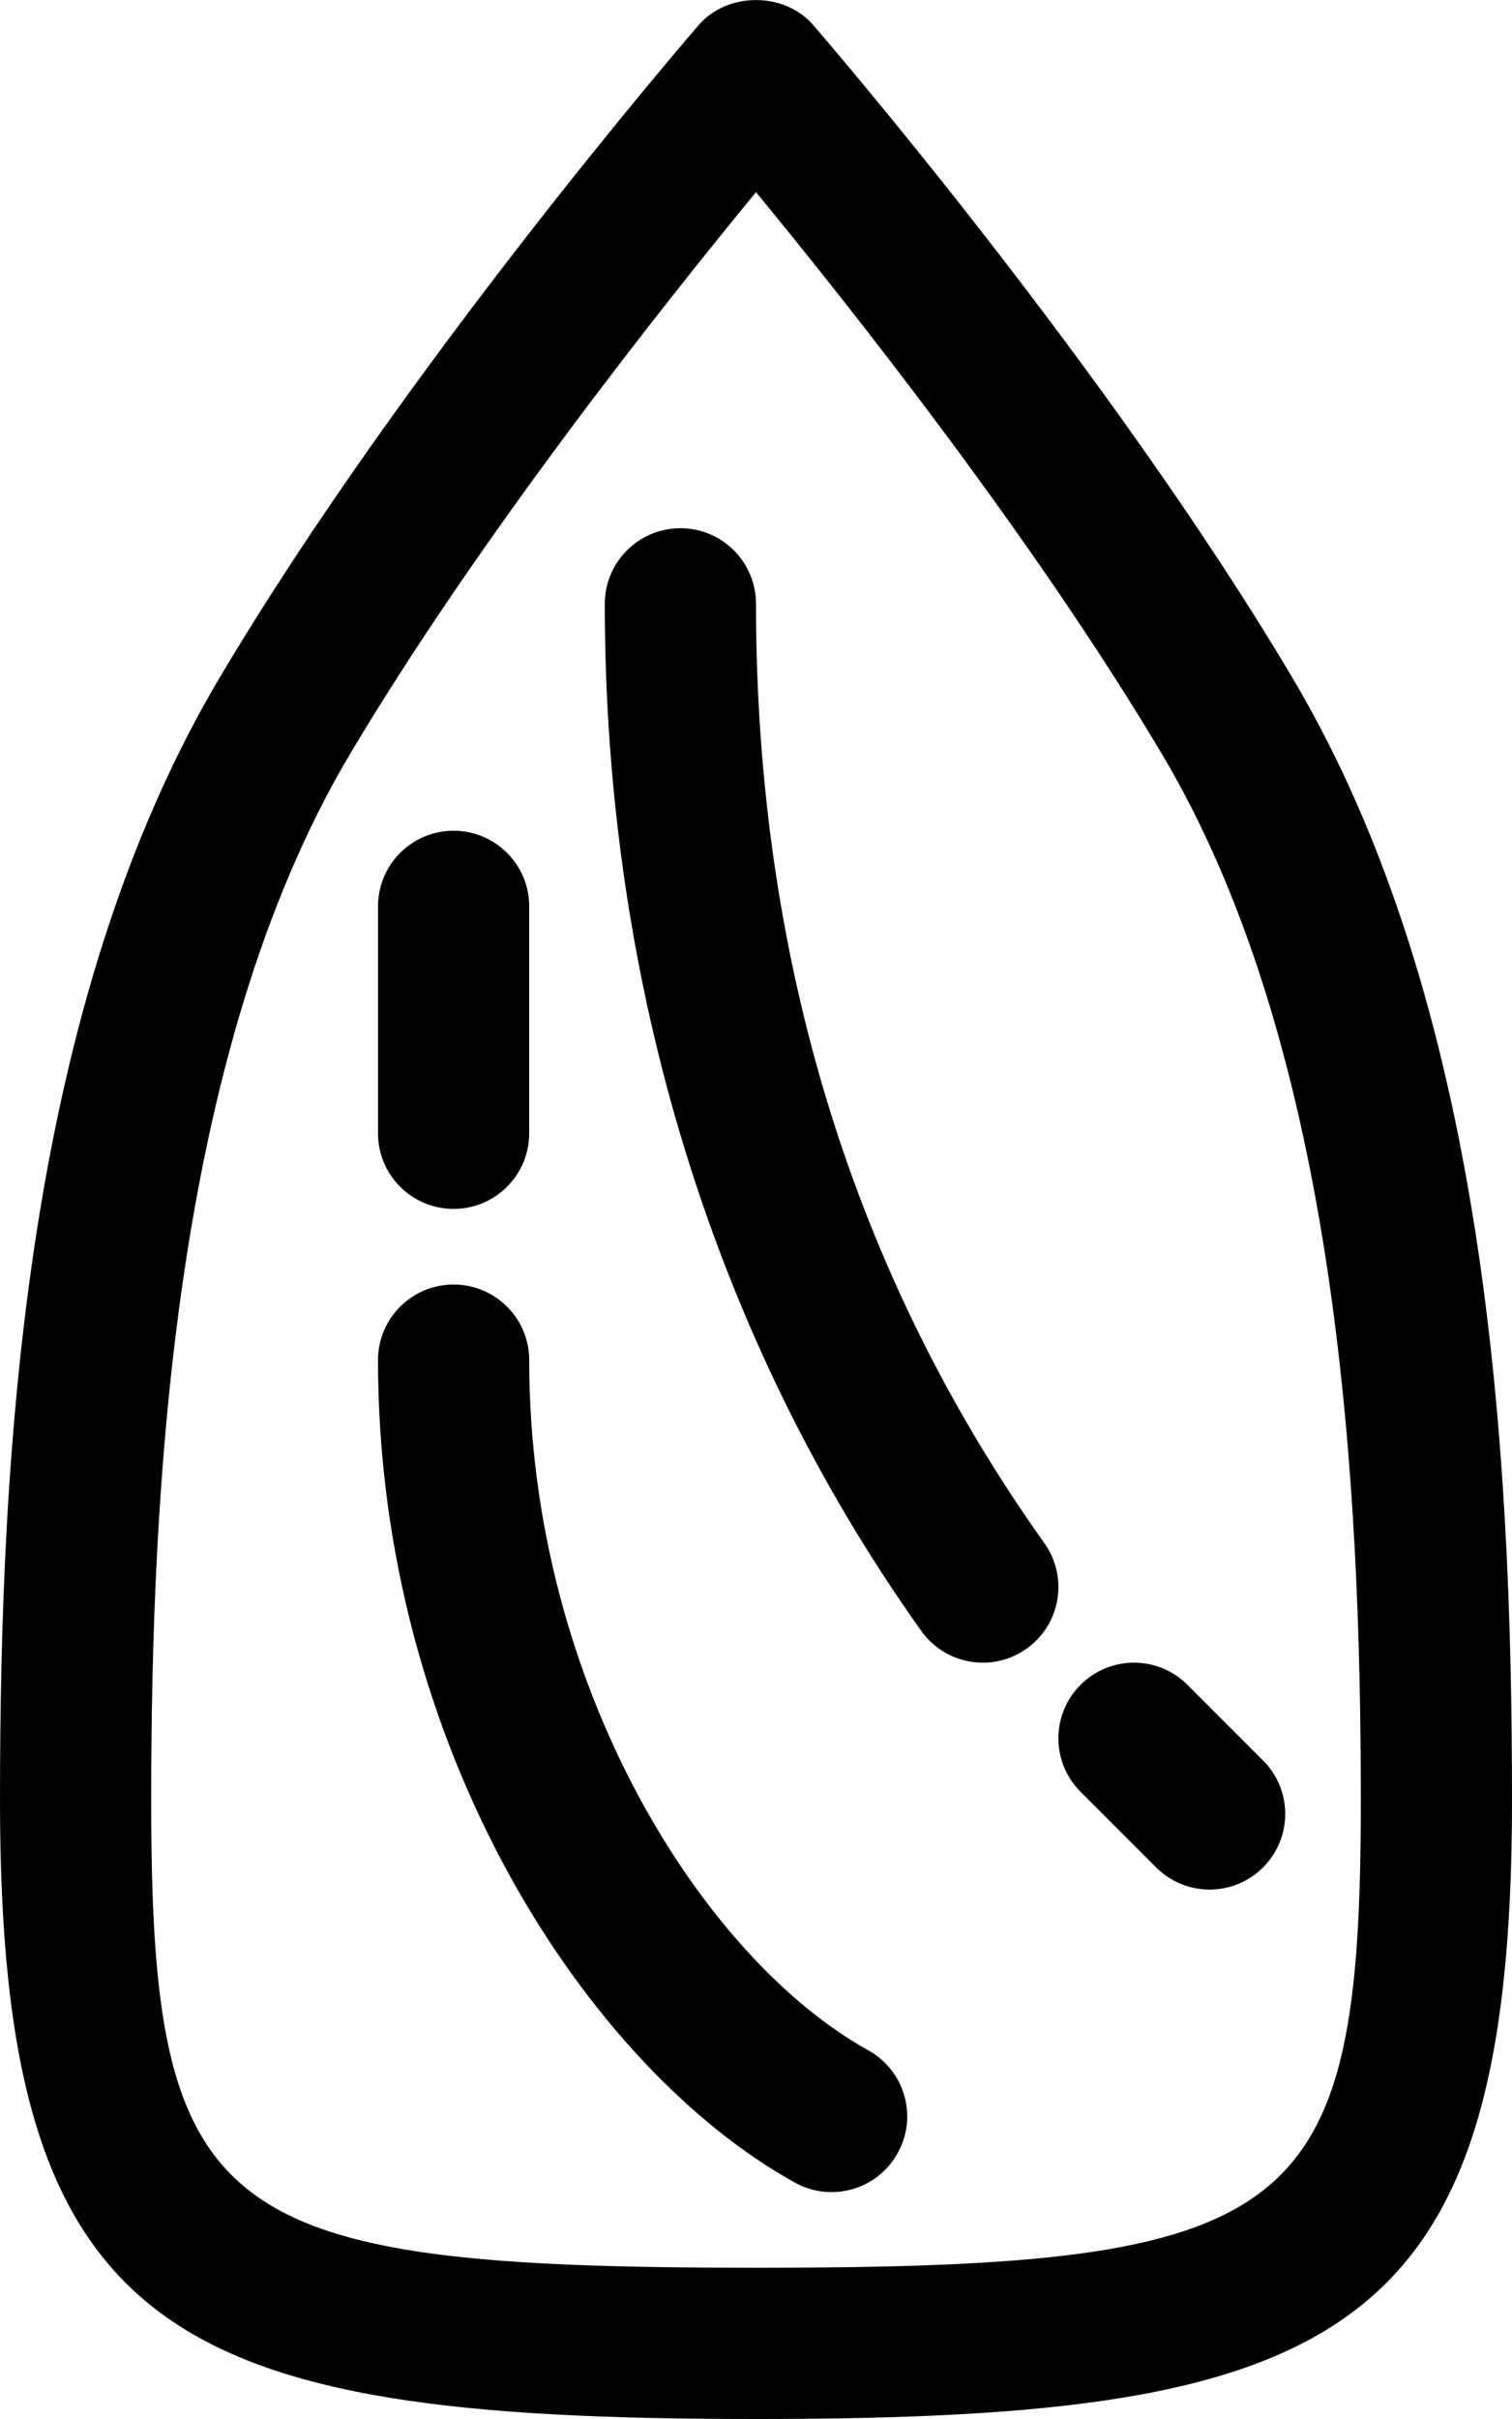
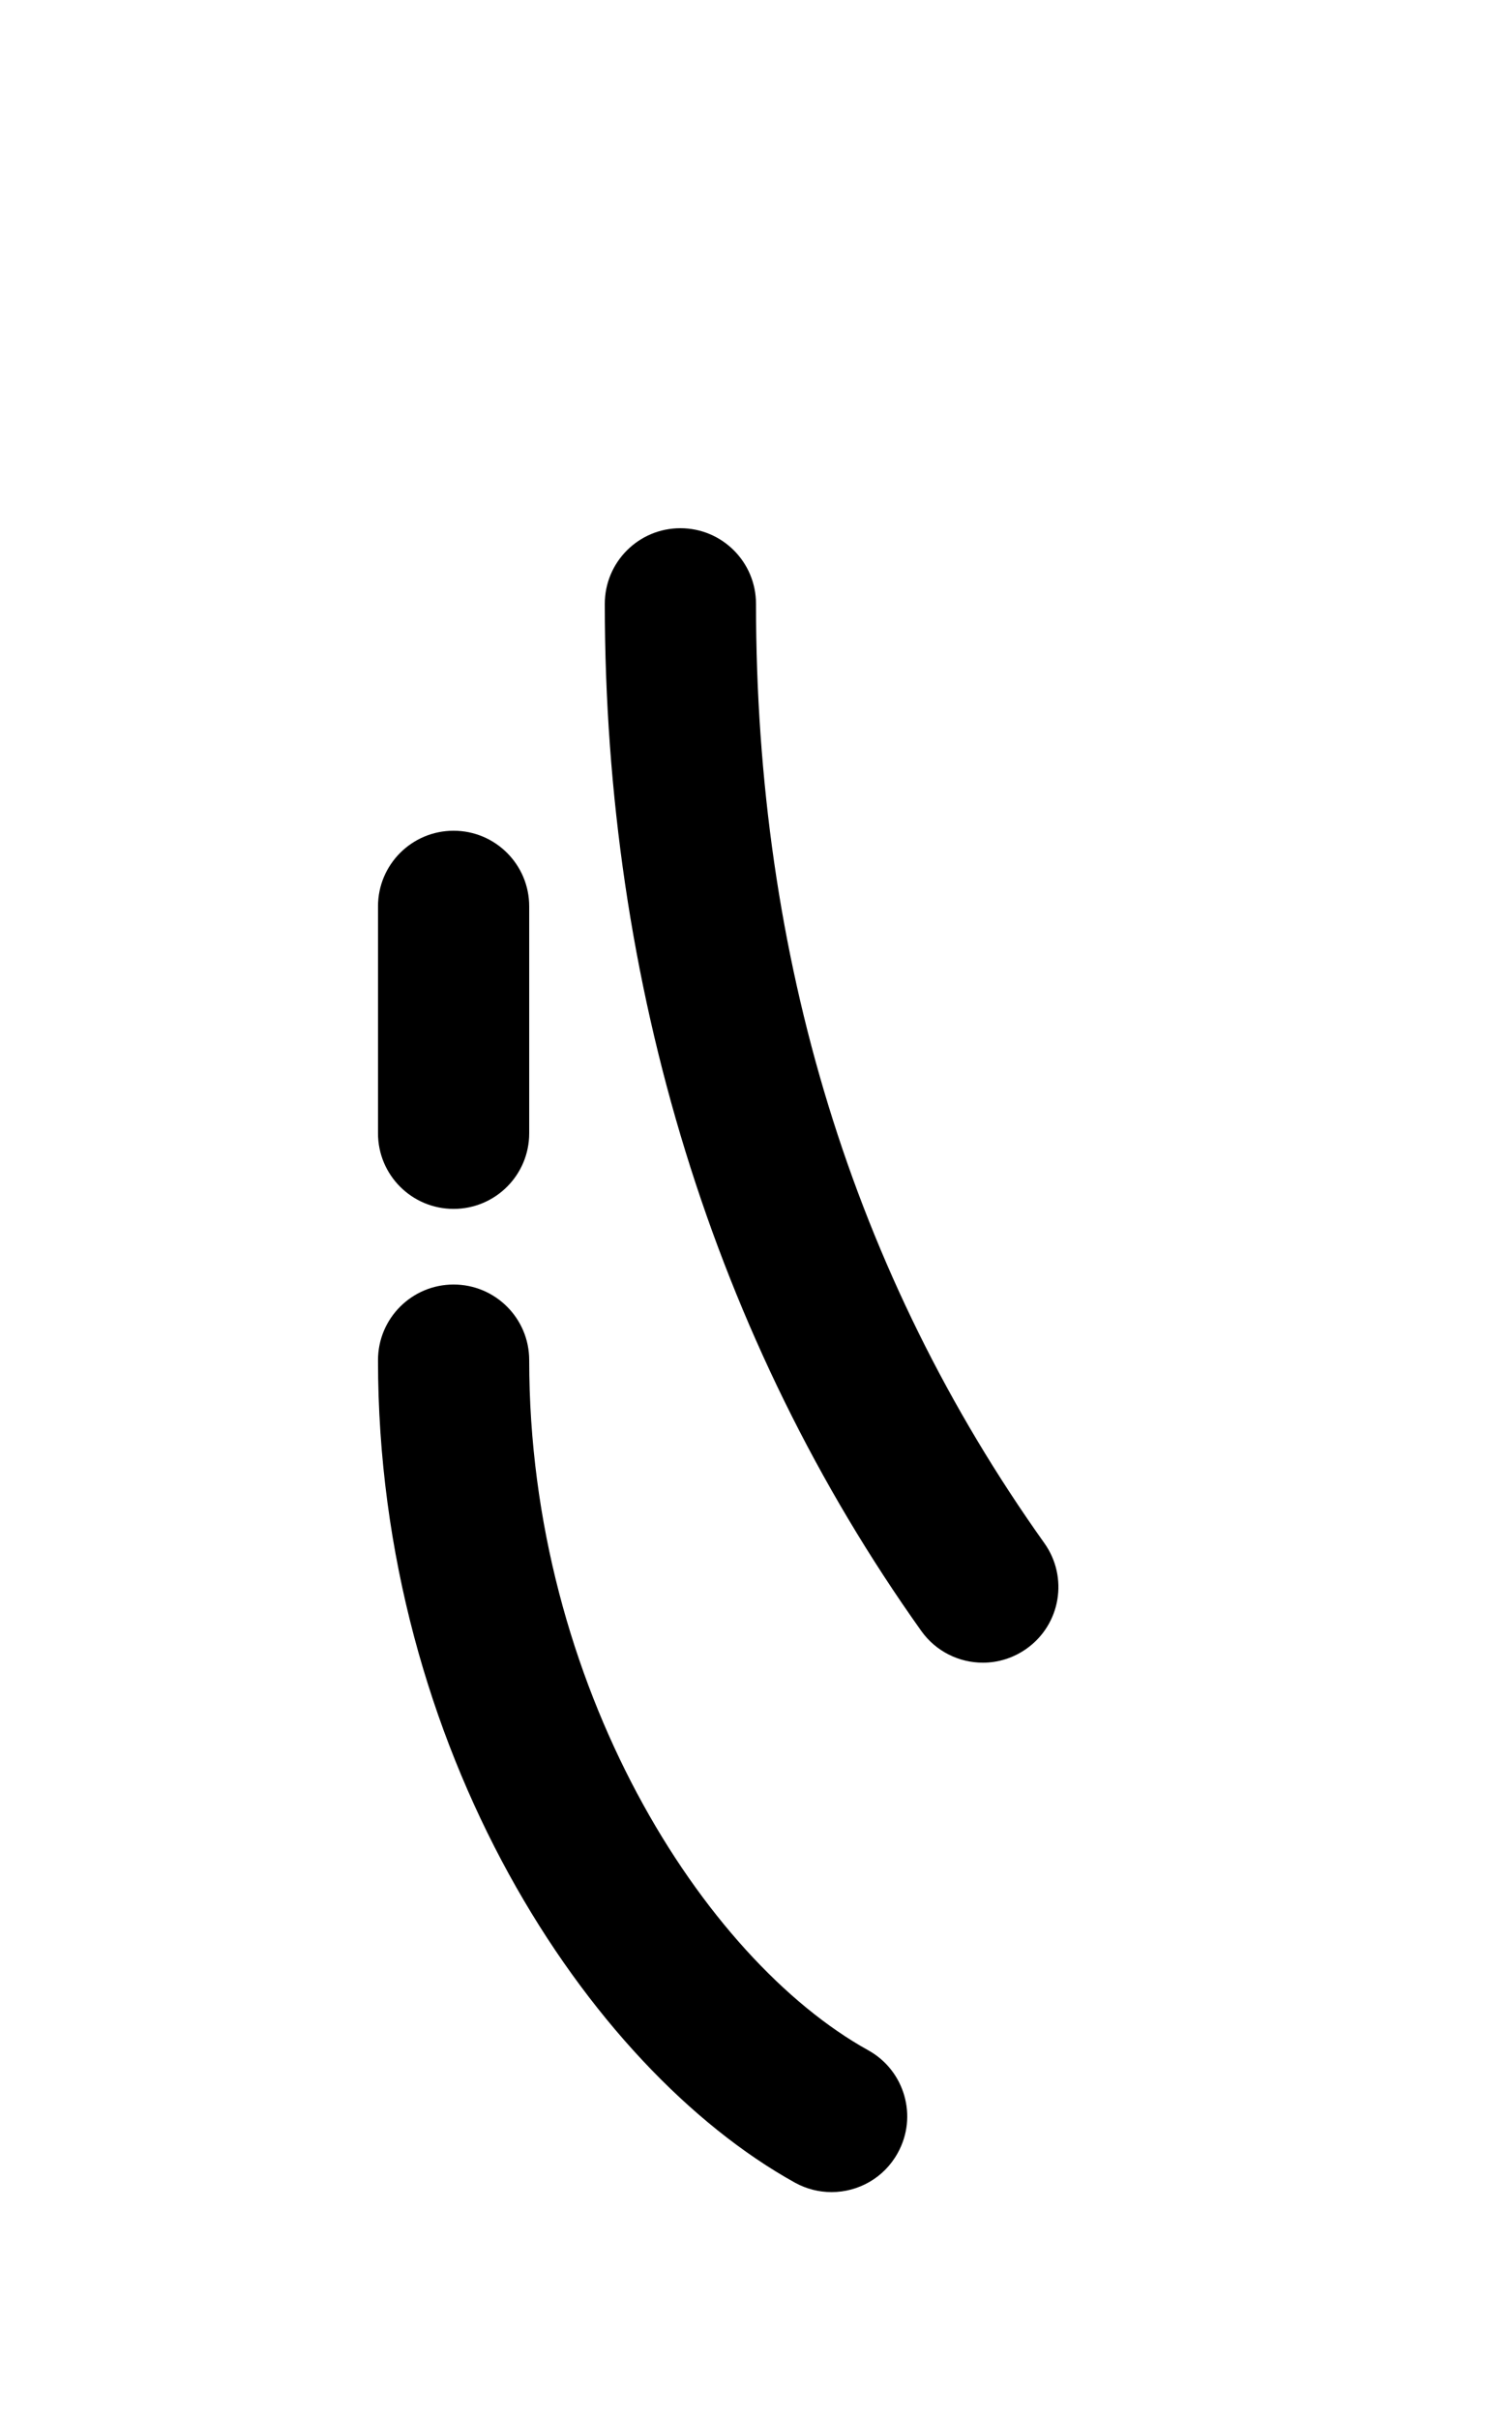
<svg xmlns="http://www.w3.org/2000/svg" version="1.1" x="0px" y="0px" viewBox="0 0 20 31.984" style="enable-background:new 0 0 20 31.984;" xml:space="preserve">
  <g id="almonds">
    <g>
-       <path d="M17.09,8.952c-2.44-4.105-6.176-8.439-6.334-8.622c-0.38-0.439-1.133-0.439-1.513,0C9.086,0.512,5.35,4.846,2.91,8.952    C0.331,13.29,0,19.171,0,23.81c0,7.102,2.252,8.174,10,8.174s10-1.072,10-8.174C20,19.171,19.669,13.29,17.09,8.952z M10,29.984    c-7.178,0-8-0.635-8-6.174c0-4.041,0.272-9.873,2.628-13.837C6.335,7.103,8.778,4.025,10,2.541    c1.222,1.484,3.665,4.562,5.372,7.433C17.728,13.937,18,19.769,18,23.81C18,29.349,17.178,29.984,10,29.984z" />
      <path d="M11.485,27.109C9.311,25.905,7,22.296,7,17.984c0-0.553-0.448-1-1-1s-1,0.447-1,1c0,5.133,2.774,9.355,5.515,10.875    c0.154,0.085,0.32,0.125,0.484,0.125c0.352,0,0.693-0.186,0.875-0.516C12.143,27.986,11.968,27.377,11.485,27.109z" />
      <path d="M10,7.984c0-0.553-0.448-1-1-1s-1,0.447-1,1c0,5.039,1.447,9.734,4.186,13.58c0.195,0.274,0.503,0.42,0.815,0.42    c0.201,0,0.403-0.061,0.579-0.186c0.45-0.32,0.555-0.944,0.234-1.395C11.283,16.849,10,12.67,10,7.984z" />
      <path d="M6,15.984c0.552,0,1-0.447,1-1v-3c0-0.553-0.448-1-1-1s-1,0.447-1,1v3C5,15.537,5.448,15.984,6,15.984z" />
-       <path d="M14.293,22.277c-0.391,0.391-0.391,1.023,0,1.414l1,1c0.195,0.195,0.451,0.293,0.707,0.293s0.512-0.098,0.707-0.293    c0.391-0.391,0.391-1.023,0-1.414l-1-1C15.316,21.886,14.684,21.886,14.293,22.277z" />
    </g>
  </g>
  <g id="Layer_1">
</g>
</svg>